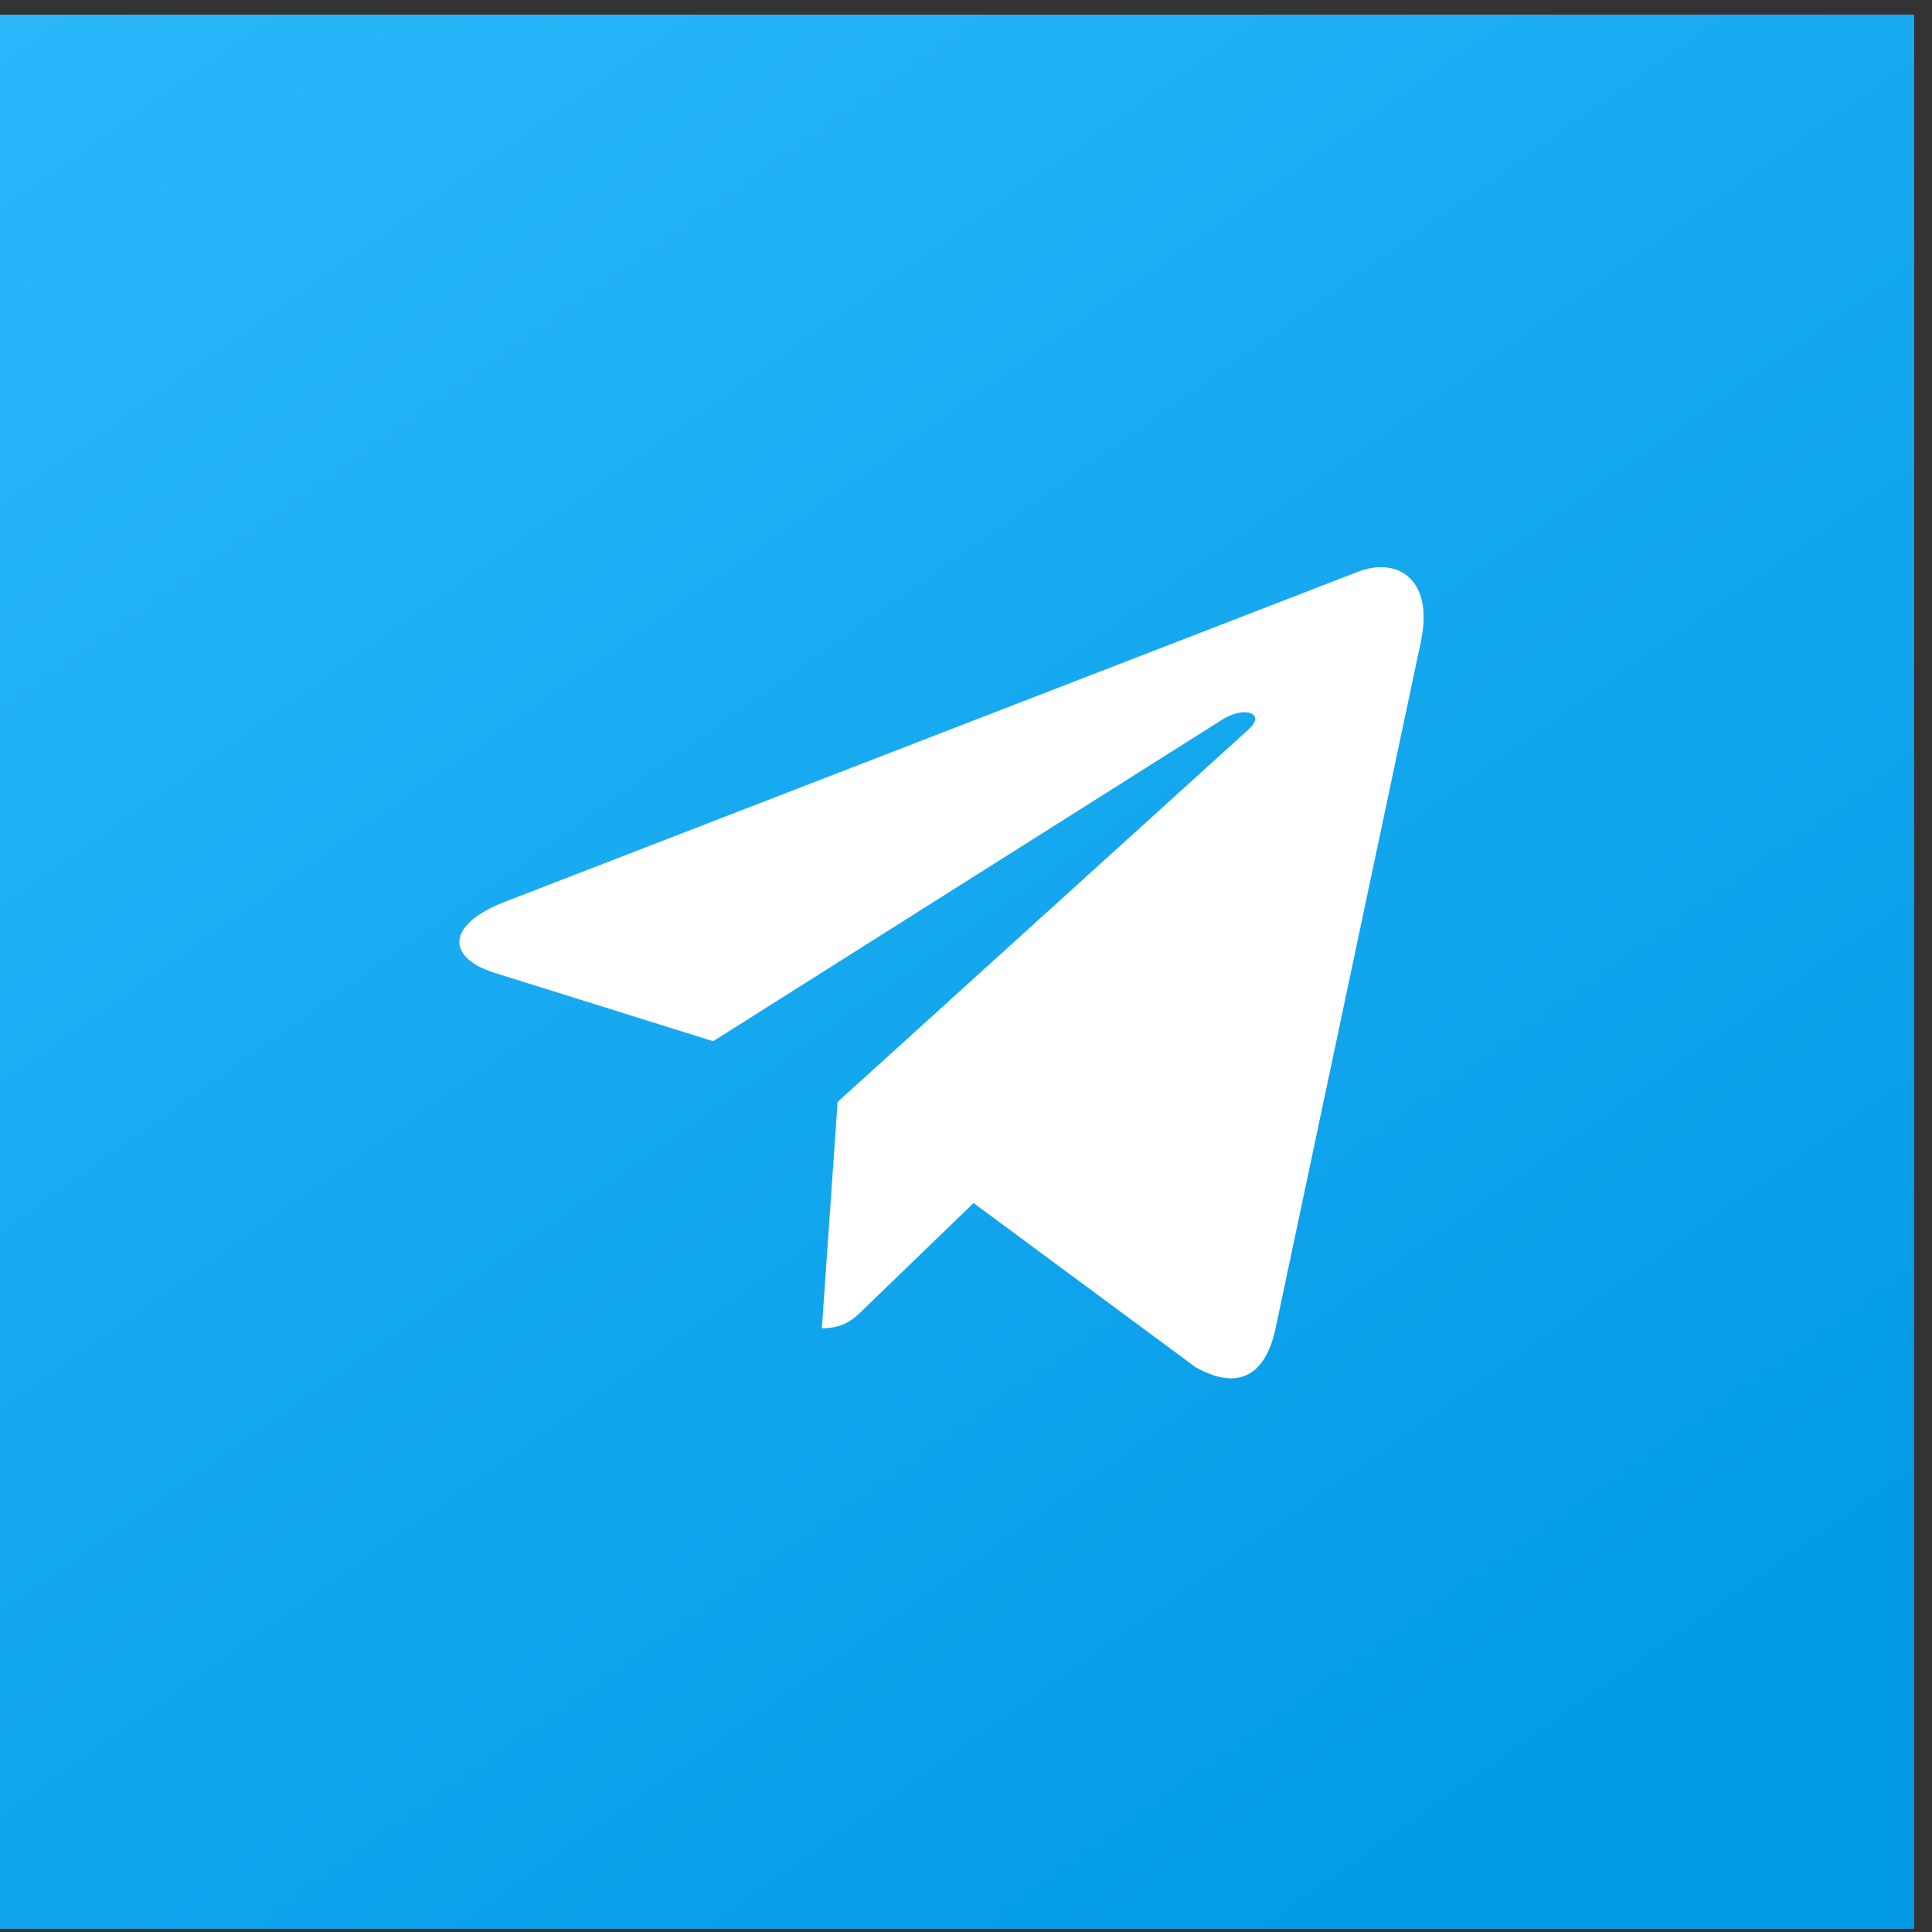
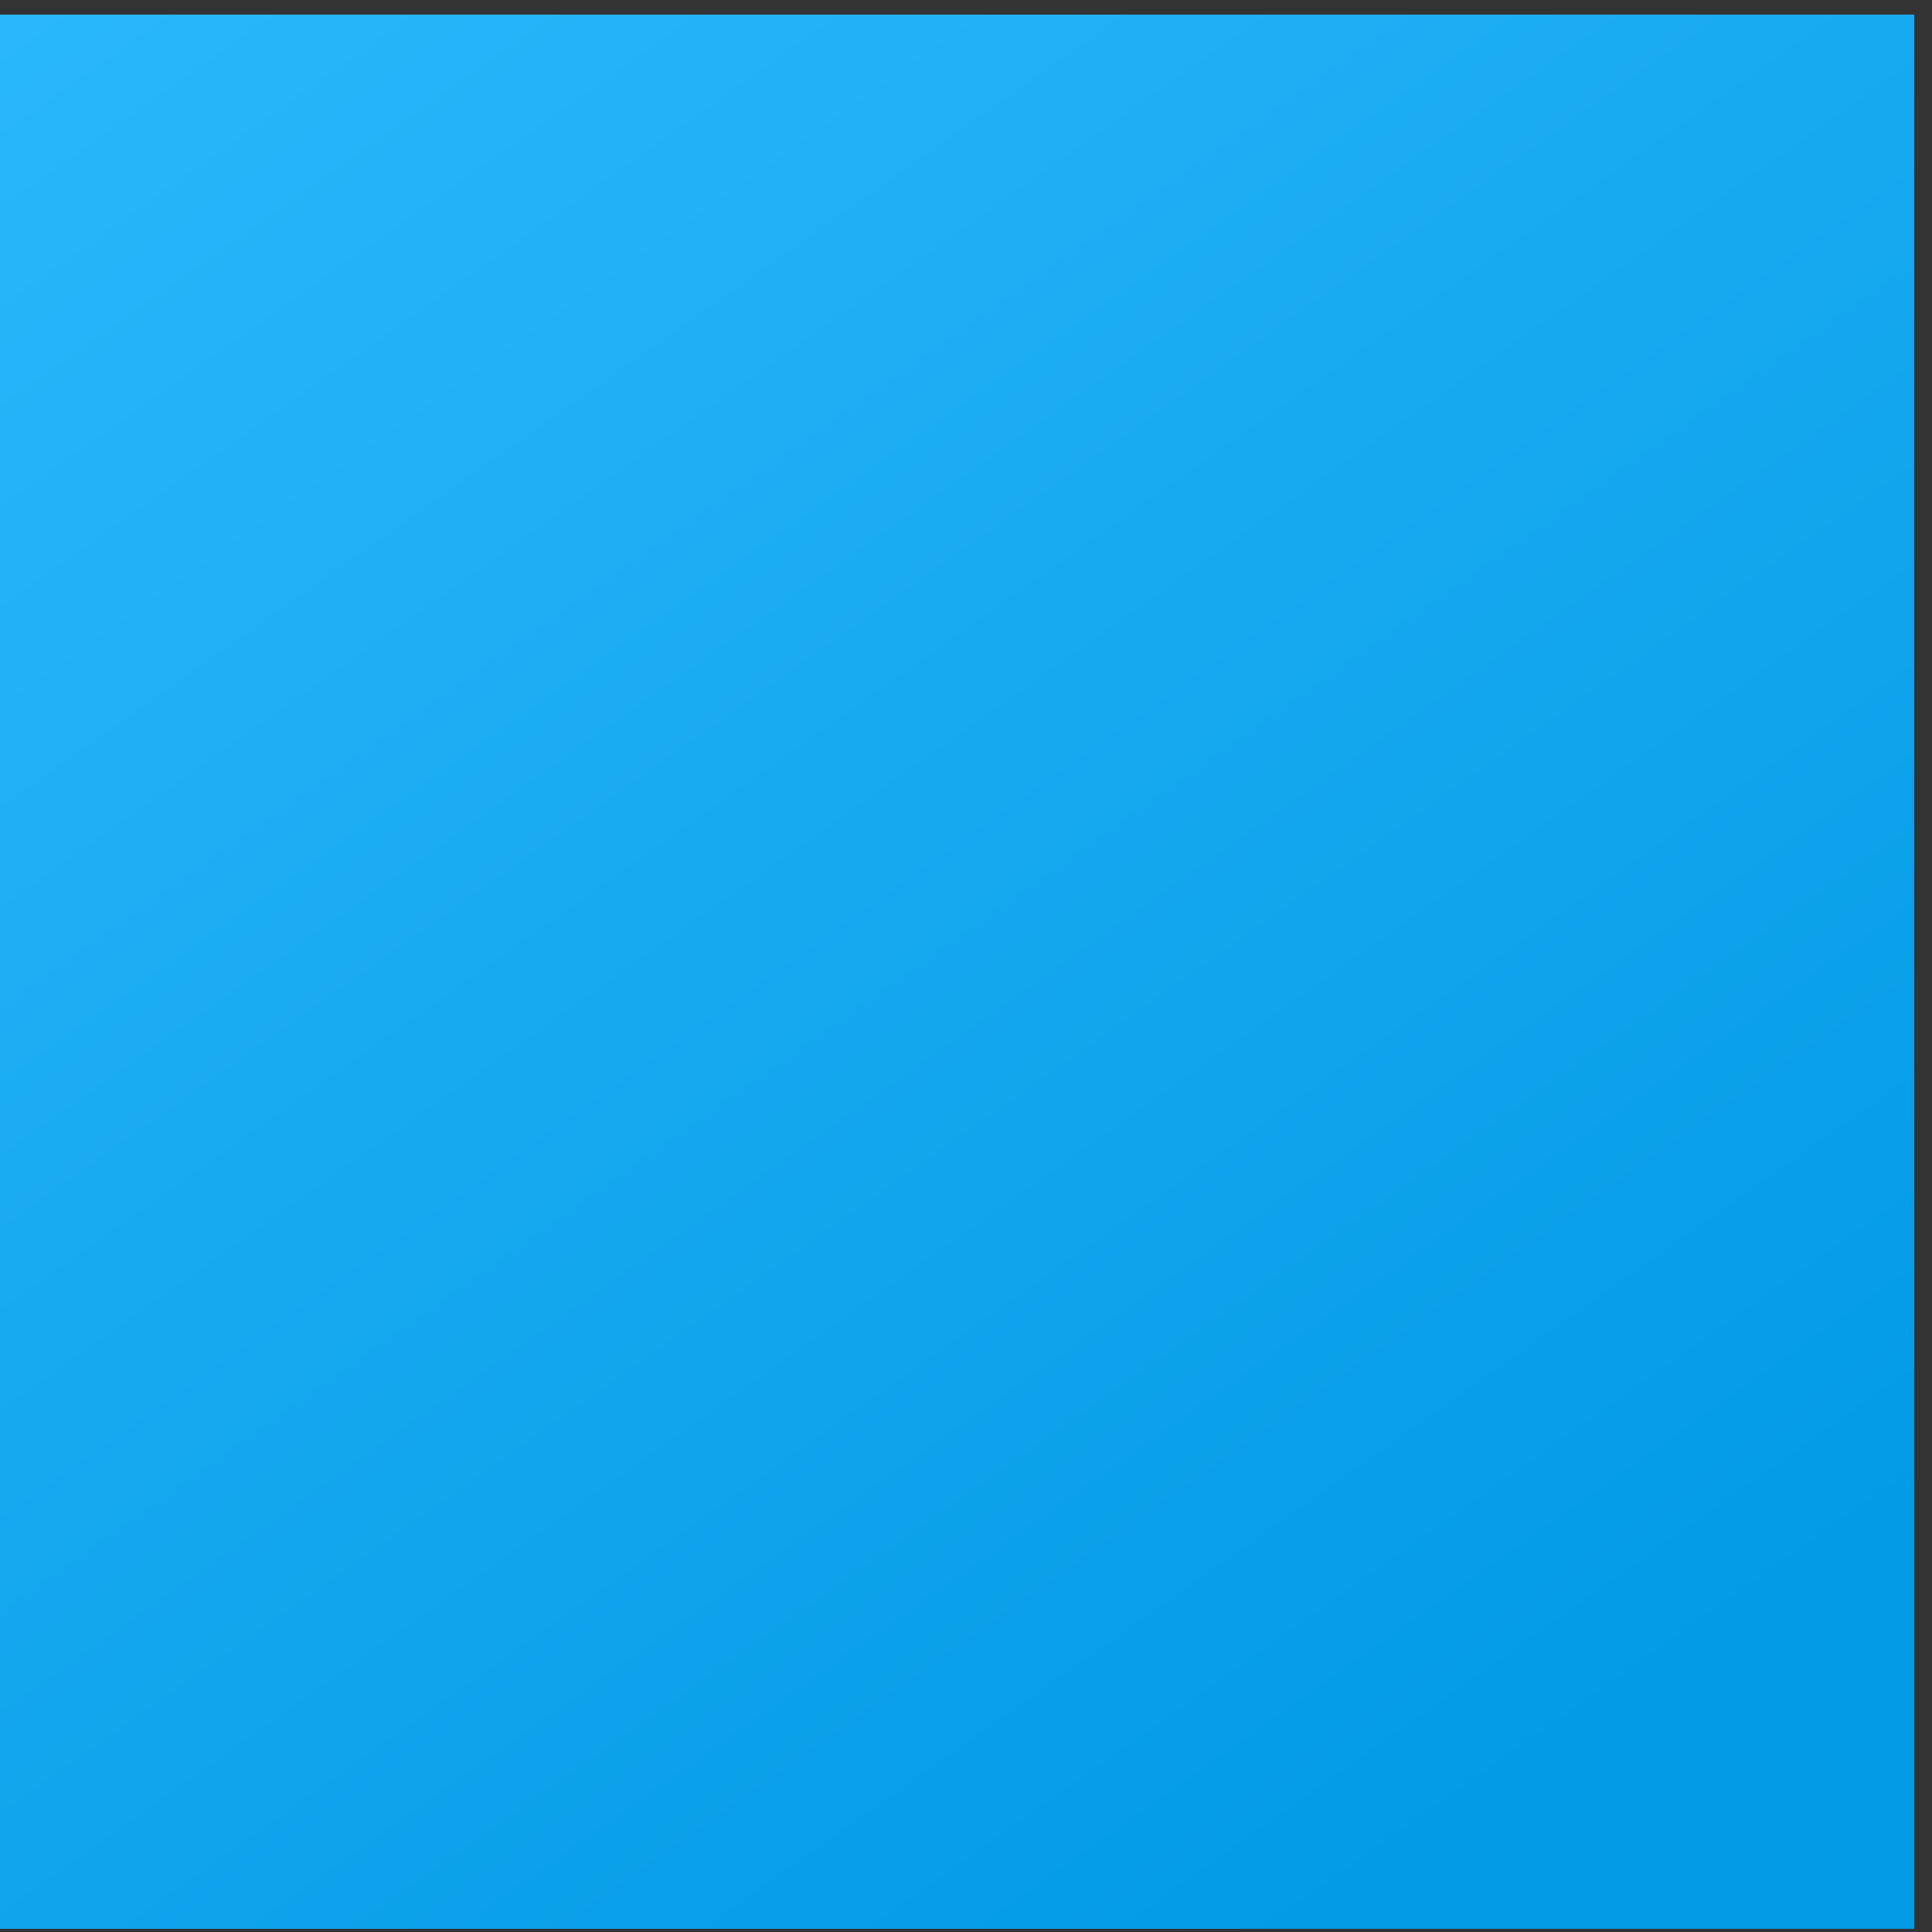
<svg xmlns="http://www.w3.org/2000/svg" width="46" height="46" viewBox="0 0 46 46" fill="none">
  <rect x="0" y="0" width="46" height="46" fill="#333333" stroke="none" />
  <rect y="0.348" width="45.576" height="45.577" fill="url(#paint0_linear_6314_364)" />
-   <path d="M12.007 21.477L32.367 13.6C33.312 13.258 34.138 13.832 33.832 15.265L33.833 15.264L30.366 31.651C30.11 32.813 29.422 33.096 28.459 32.548L23.18 28.644L20.633 31.105C20.352 31.388 20.114 31.626 19.568 31.626L19.943 26.236L29.728 17.367C30.154 16.991 29.633 16.779 29.071 17.153L16.98 24.791L11.767 23.16C10.636 22.8 10.611 22.024 12.007 21.477Z" fill="white" />
  <defs>
    <linearGradient id="paint0_linear_6314_364" x1="35.531" y1="43.227" x2="2.848" y2="-3.127" gradientUnits="userSpaceOnUse">
      <stop stop-color="#039BE5" />
      <stop offset="1" stop-color="#2BB8FC" />
    </linearGradient>
  </defs>
</svg>